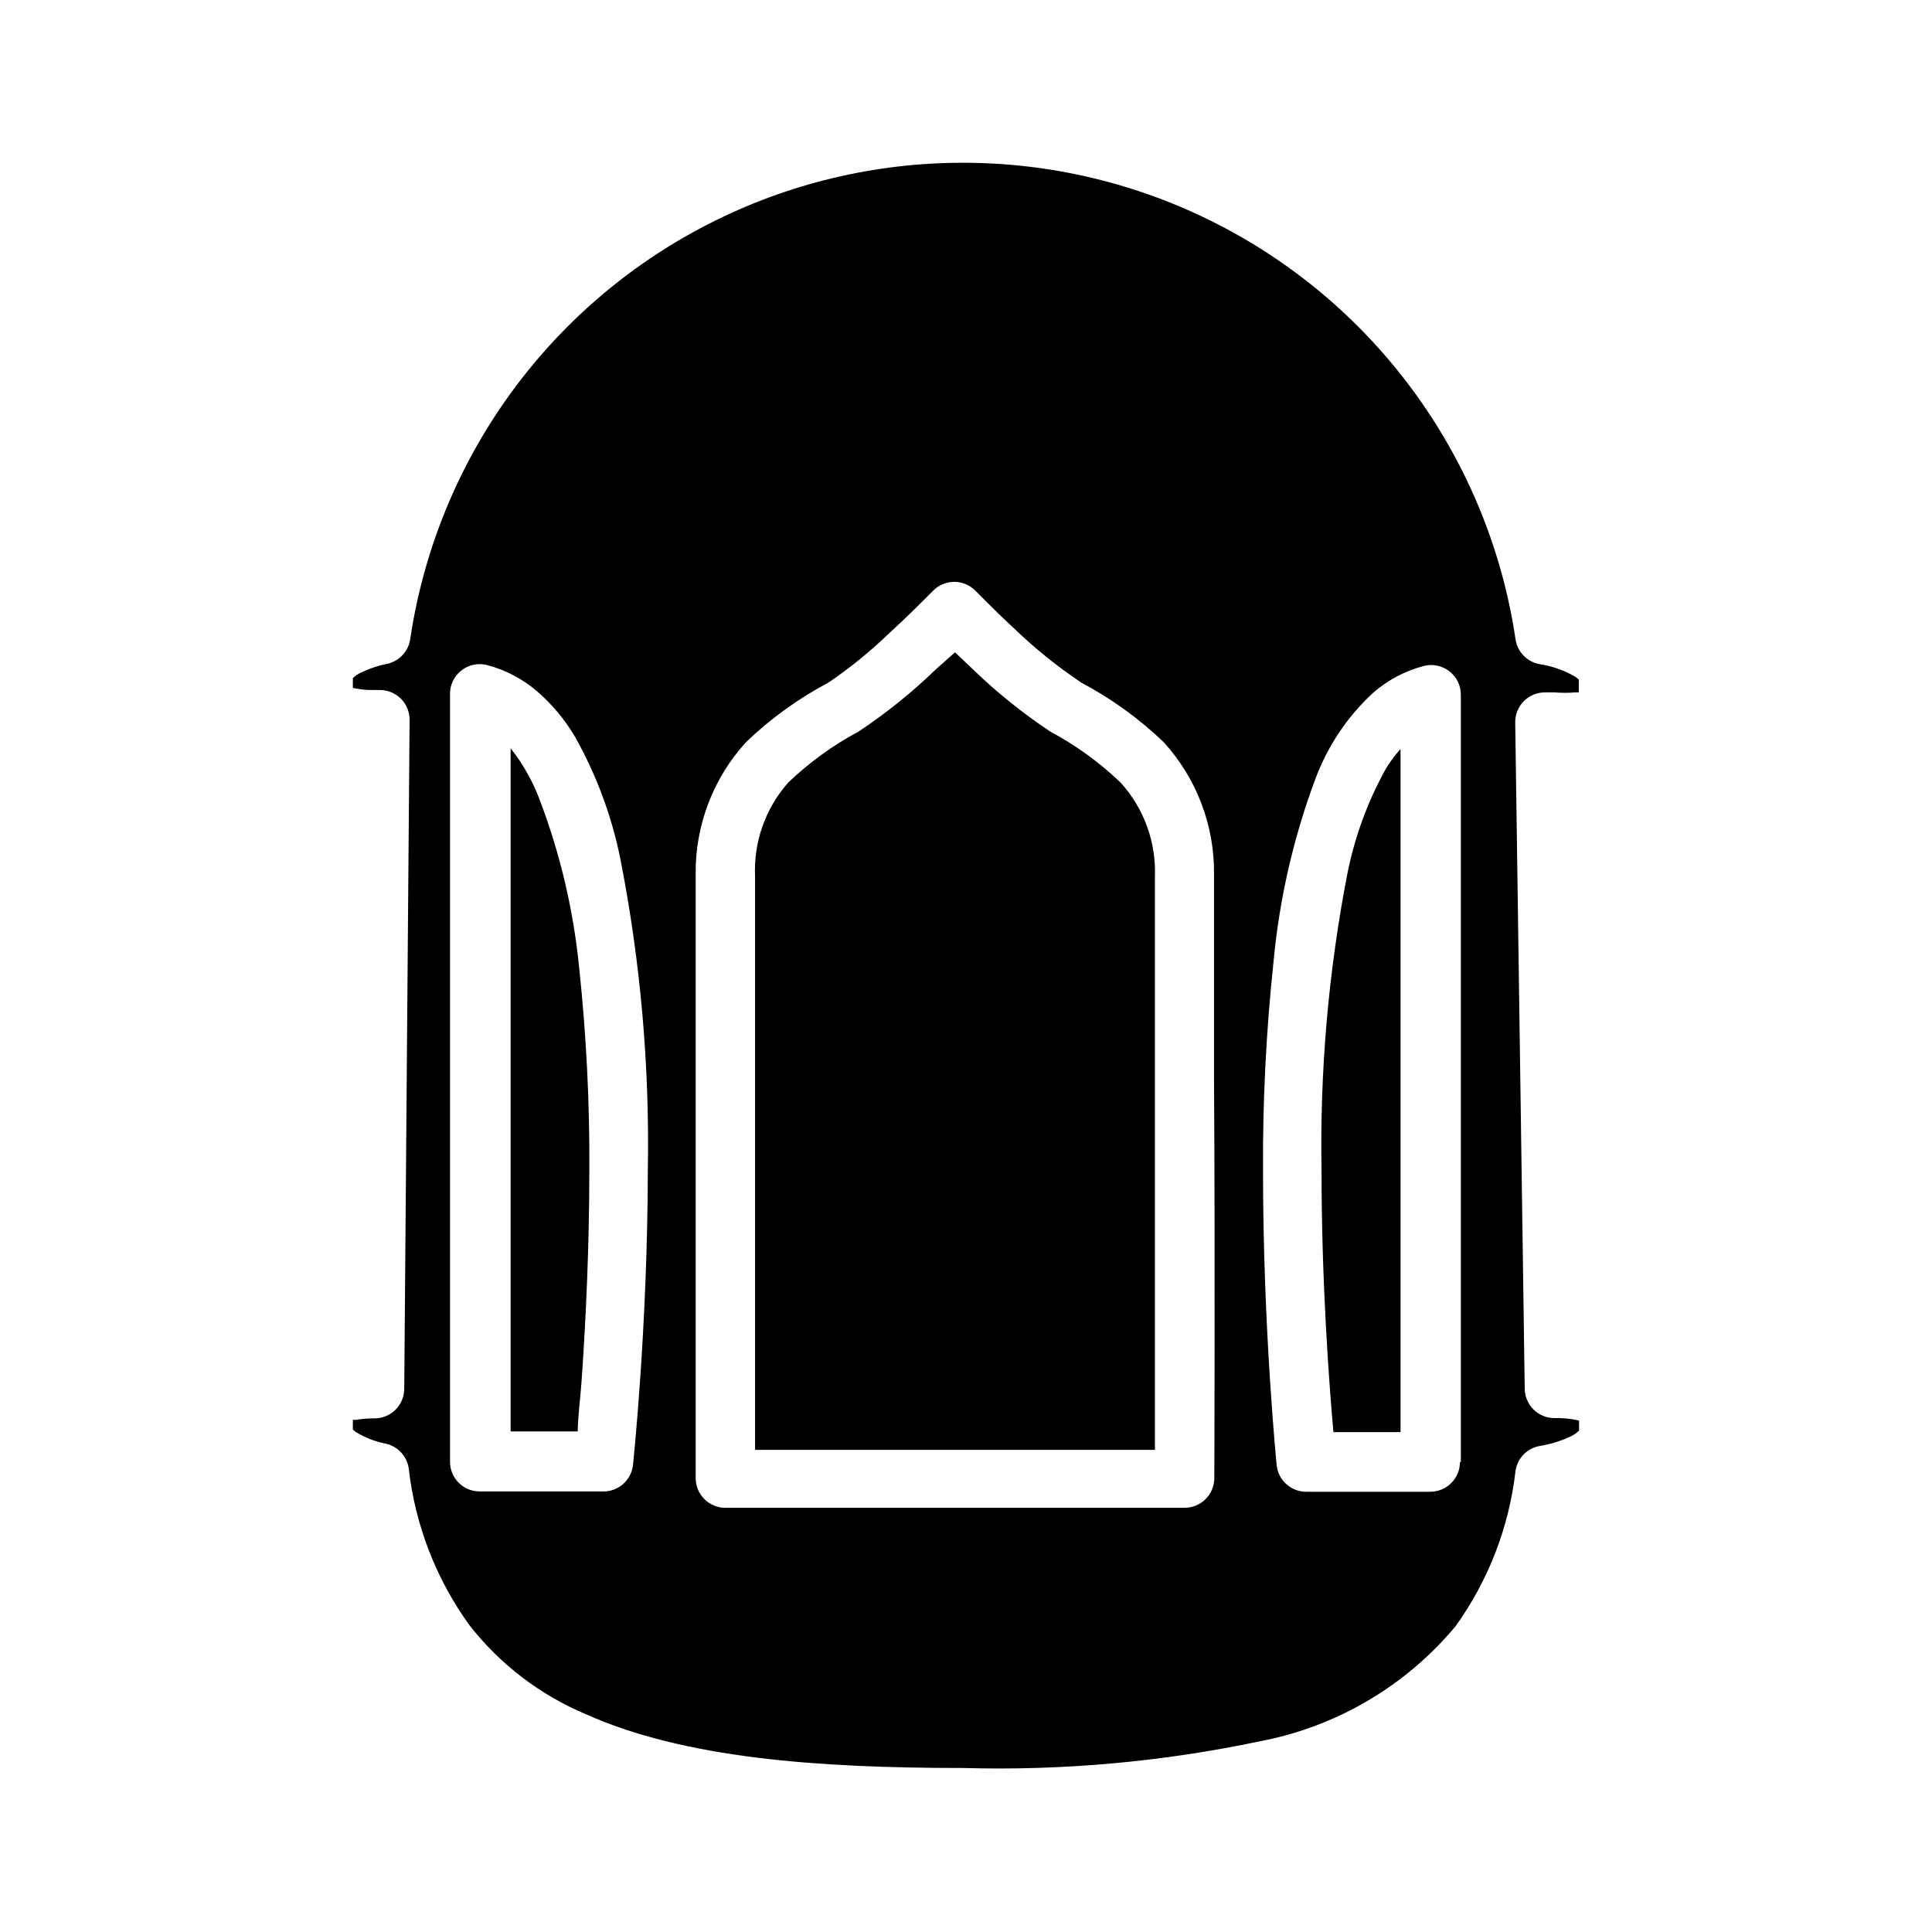
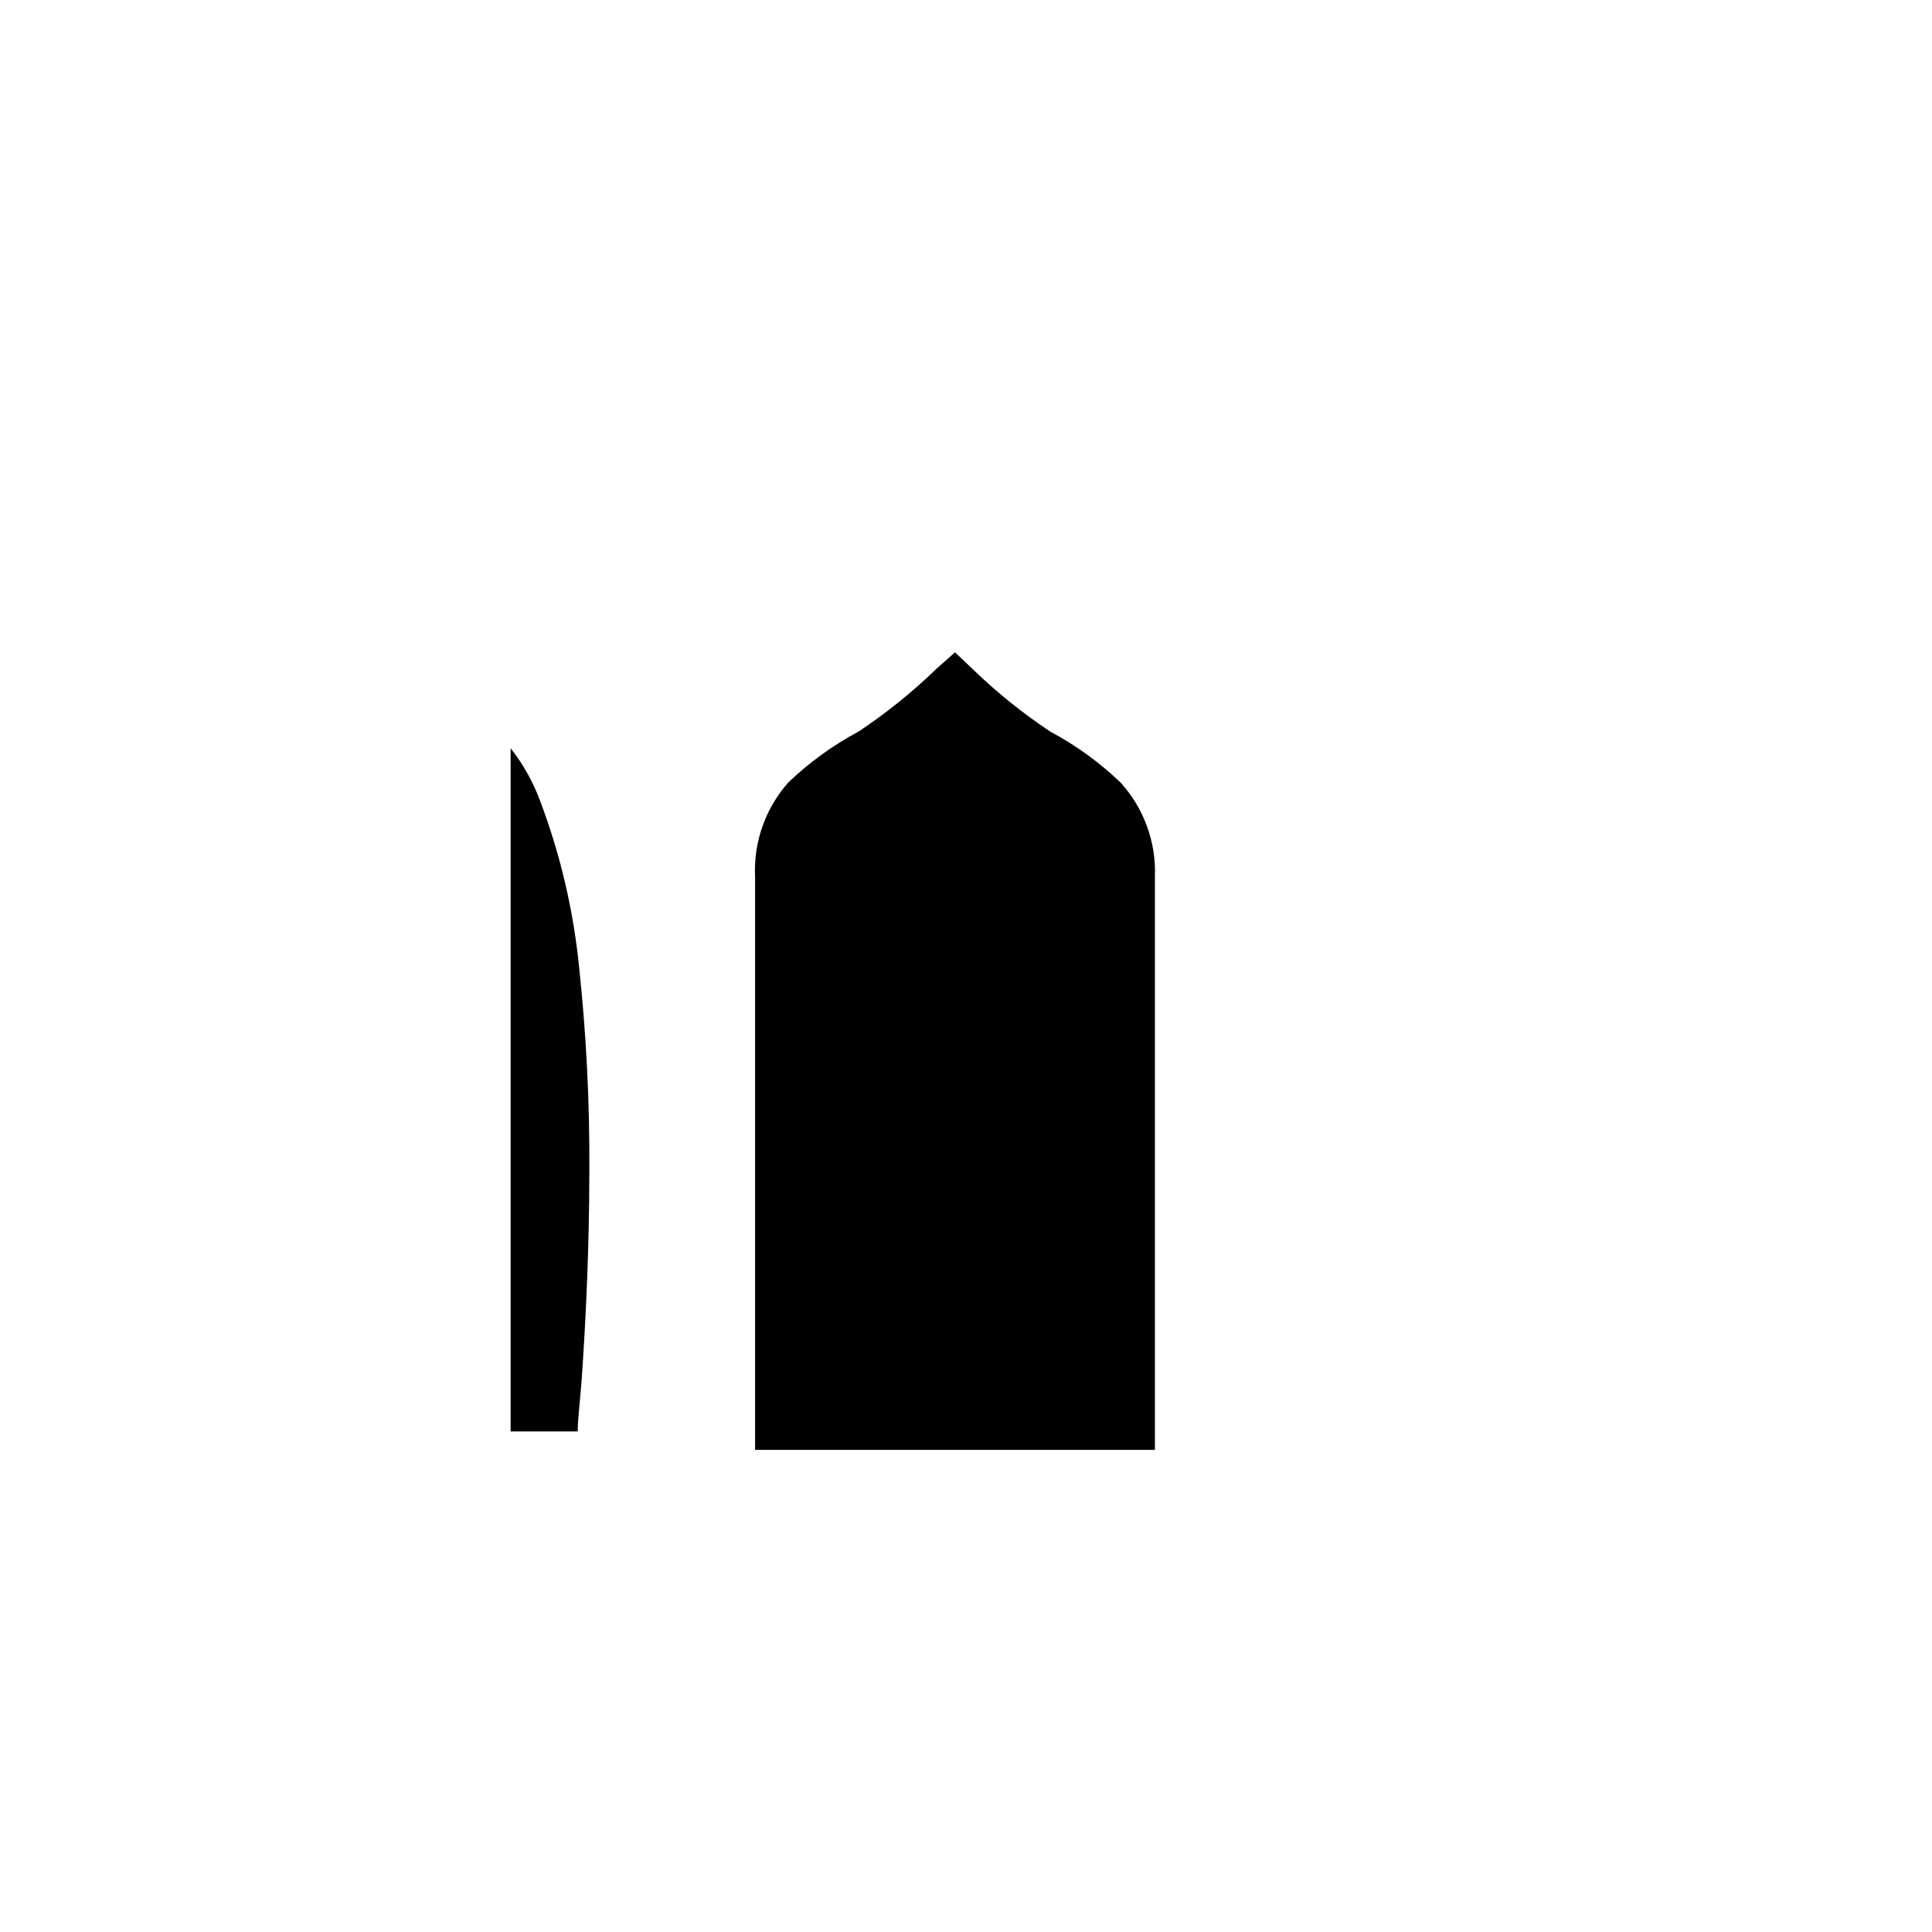
<svg xmlns="http://www.w3.org/2000/svg" fill="#000000" width="800px" height="800px" version="1.1" viewBox="144 144 512 512">
  <g>
    <path d="m440.93 351.35c-5.551-5.309-11.801-9.84-18.578-13.461-7.367-4.898-14.27-10.457-20.625-16.609l-4.644-4.41-4.961 4.41c-6.356 6.152-13.258 11.711-20.625 16.609-6.773 3.621-13.023 8.152-18.578 13.461-6.098 6.871-9.266 15.859-8.816 25.035v53.688 70.848 27.316h105.96v-27.316-70.848-53.688c0.363-9.219-2.918-18.215-9.133-25.035z" />
-     <path d="m501.07 375.52c-5.027 25.93-7.32 52.312-6.848 78.723 0 29.992 2.047 56.992 3.148 69.273h17.789v-181.05l0.004-0.004c-1.434 1.617-2.727 3.356-3.859 5.195-4.84 8.703-8.293 18.102-10.234 27.867z" />
    <path d="m287.19 356.39c-1.859-5.086-4.516-9.84-7.871-14.09v181.05h17.789c0-3.856 0.789-9.211 1.18-15.742 0.945-13.934 1.891-33.062 1.891-53.609 0.102-17.824-0.793-35.645-2.676-53.371-1.484-15.137-4.953-30.008-10.312-44.242z" />
-     <path d="m562 520.36c-1.992-0.422-4.027-0.605-6.062-0.551-4.344 0-7.871-3.527-7.871-7.875l-2.519-176.57c0-4.348 3.527-7.875 7.875-7.875h2.598c1.781 0.16 3.57 0.16 5.352 0h1.023v-1.574-1.809c-0.332-0.332-0.703-0.625-1.102-0.867-2.871-1.637-6.019-2.734-9.289-3.227-3.324-0.609-5.891-3.269-6.375-6.613-7.027-47.203-36.375-88.125-78.828-109.92-42.453-21.797-92.812-21.797-135.27 0-42.453 21.797-71.801 62.719-78.824 109.92-0.488 3.246-2.934 5.848-6.141 6.535-2.371 0.465-4.672 1.234-6.852 2.281-0.812 0.371-1.559 0.875-2.203 1.496v0.945 1.652c1.836 0.41 3.711 0.594 5.59 0.551h1.574c2.086 0 4.09 0.828 5.566 2.305s2.305 3.481 2.305 5.566l-1.418 177.28c0 2.09-0.828 4.094-2.305 5.566-1.477 1.477-3.477 2.309-5.566 2.309-1.633-0.016-3.269 0.113-4.879 0.391h-0.867v1.652 0.945l0.789 0.629v0.004c2.422 1.473 5.086 2.512 7.871 3.07 3.207 0.684 5.656 3.289 6.141 6.531 1.699 15.043 7.258 29.387 16.137 41.645 8.141 10.402 18.824 18.535 31.016 23.617 25.898 11.57 61.164 14.168 99.738 14.168 26.43 0.746 52.852-1.629 78.719-7.086 20.273-3.852 38.582-14.617 51.801-30.465 8.73-12.141 14.203-26.312 15.902-41.168 0.484-3.344 3.051-6.008 6.375-6.613 2.719-0.434 5.363-1.227 7.871-2.363 0.969-0.406 1.852-0.992 2.598-1.73v-1.023-1.574zm-250.25 11.887c-0.445 4.004-3.844 7.027-7.871 7.004h-32.75c-4.348 0-7.871-3.523-7.871-7.871v-203.26c-0.078-2.477 1.016-4.848 2.949-6.394 1.938-1.551 4.488-2.098 6.891-1.477 4.945 1.305 9.523 3.731 13.383 7.086 3.887 3.387 7.207 7.375 9.84 11.809 5.742 10.18 9.832 21.207 12.121 32.668 5.301 27.09 7.731 54.664 7.242 82.262-0.078 42.195-3.934 78.012-3.934 78.172zm154.05 3.465v-0.004c0 2.09-0.828 4.09-2.305 5.566-1.477 1.477-3.481 2.309-5.566 2.309h-121.7c-4.348 0-7.871-3.527-7.871-7.875v-105.96-54.004 0.004c-0.16-12.98 4.625-25.531 13.383-35.109 6.504-6.234 13.844-11.531 21.805-15.746 5.598-3.801 10.863-8.066 15.746-12.75 5.195-4.723 9.523-9.133 11.18-10.785l0.707-0.707v-0.004c1.484-1.562 3.547-2.449 5.707-2.449 2.156 0 4.219 0.887 5.707 2.449l2.754 2.754c1.73 1.73 4.172 4.172 7.008 6.769v0.004c5.613 5.434 11.699 10.359 18.184 14.719 7.961 4.215 15.301 9.512 21.805 15.746 8.758 9.578 13.543 22.129 13.383 35.109h-7.871 7.871v54.004c0.312 47.387 0.078 105.95 0.078 105.95zm65.102-4.25v-0.004c0 2.09-0.828 4.09-2.305 5.566-1.477 1.477-3.481 2.305-5.566 2.305h-32.828c-4.031 0.027-7.43-3-7.871-7.004 0 0-3.621-36.055-3.621-78.012-0.105-18.406 0.816-36.801 2.754-55.105 1.52-16.664 5.254-33.051 11.102-48.727 3.234-8.742 8.496-16.59 15.352-22.91 3.856-3.356 8.438-5.777 13.379-7.082 2.402-0.621 4.957-0.074 6.891 1.473 1.938 1.551 3.031 3.922 2.949 6.398v203.02z" />
  </g>
</svg>